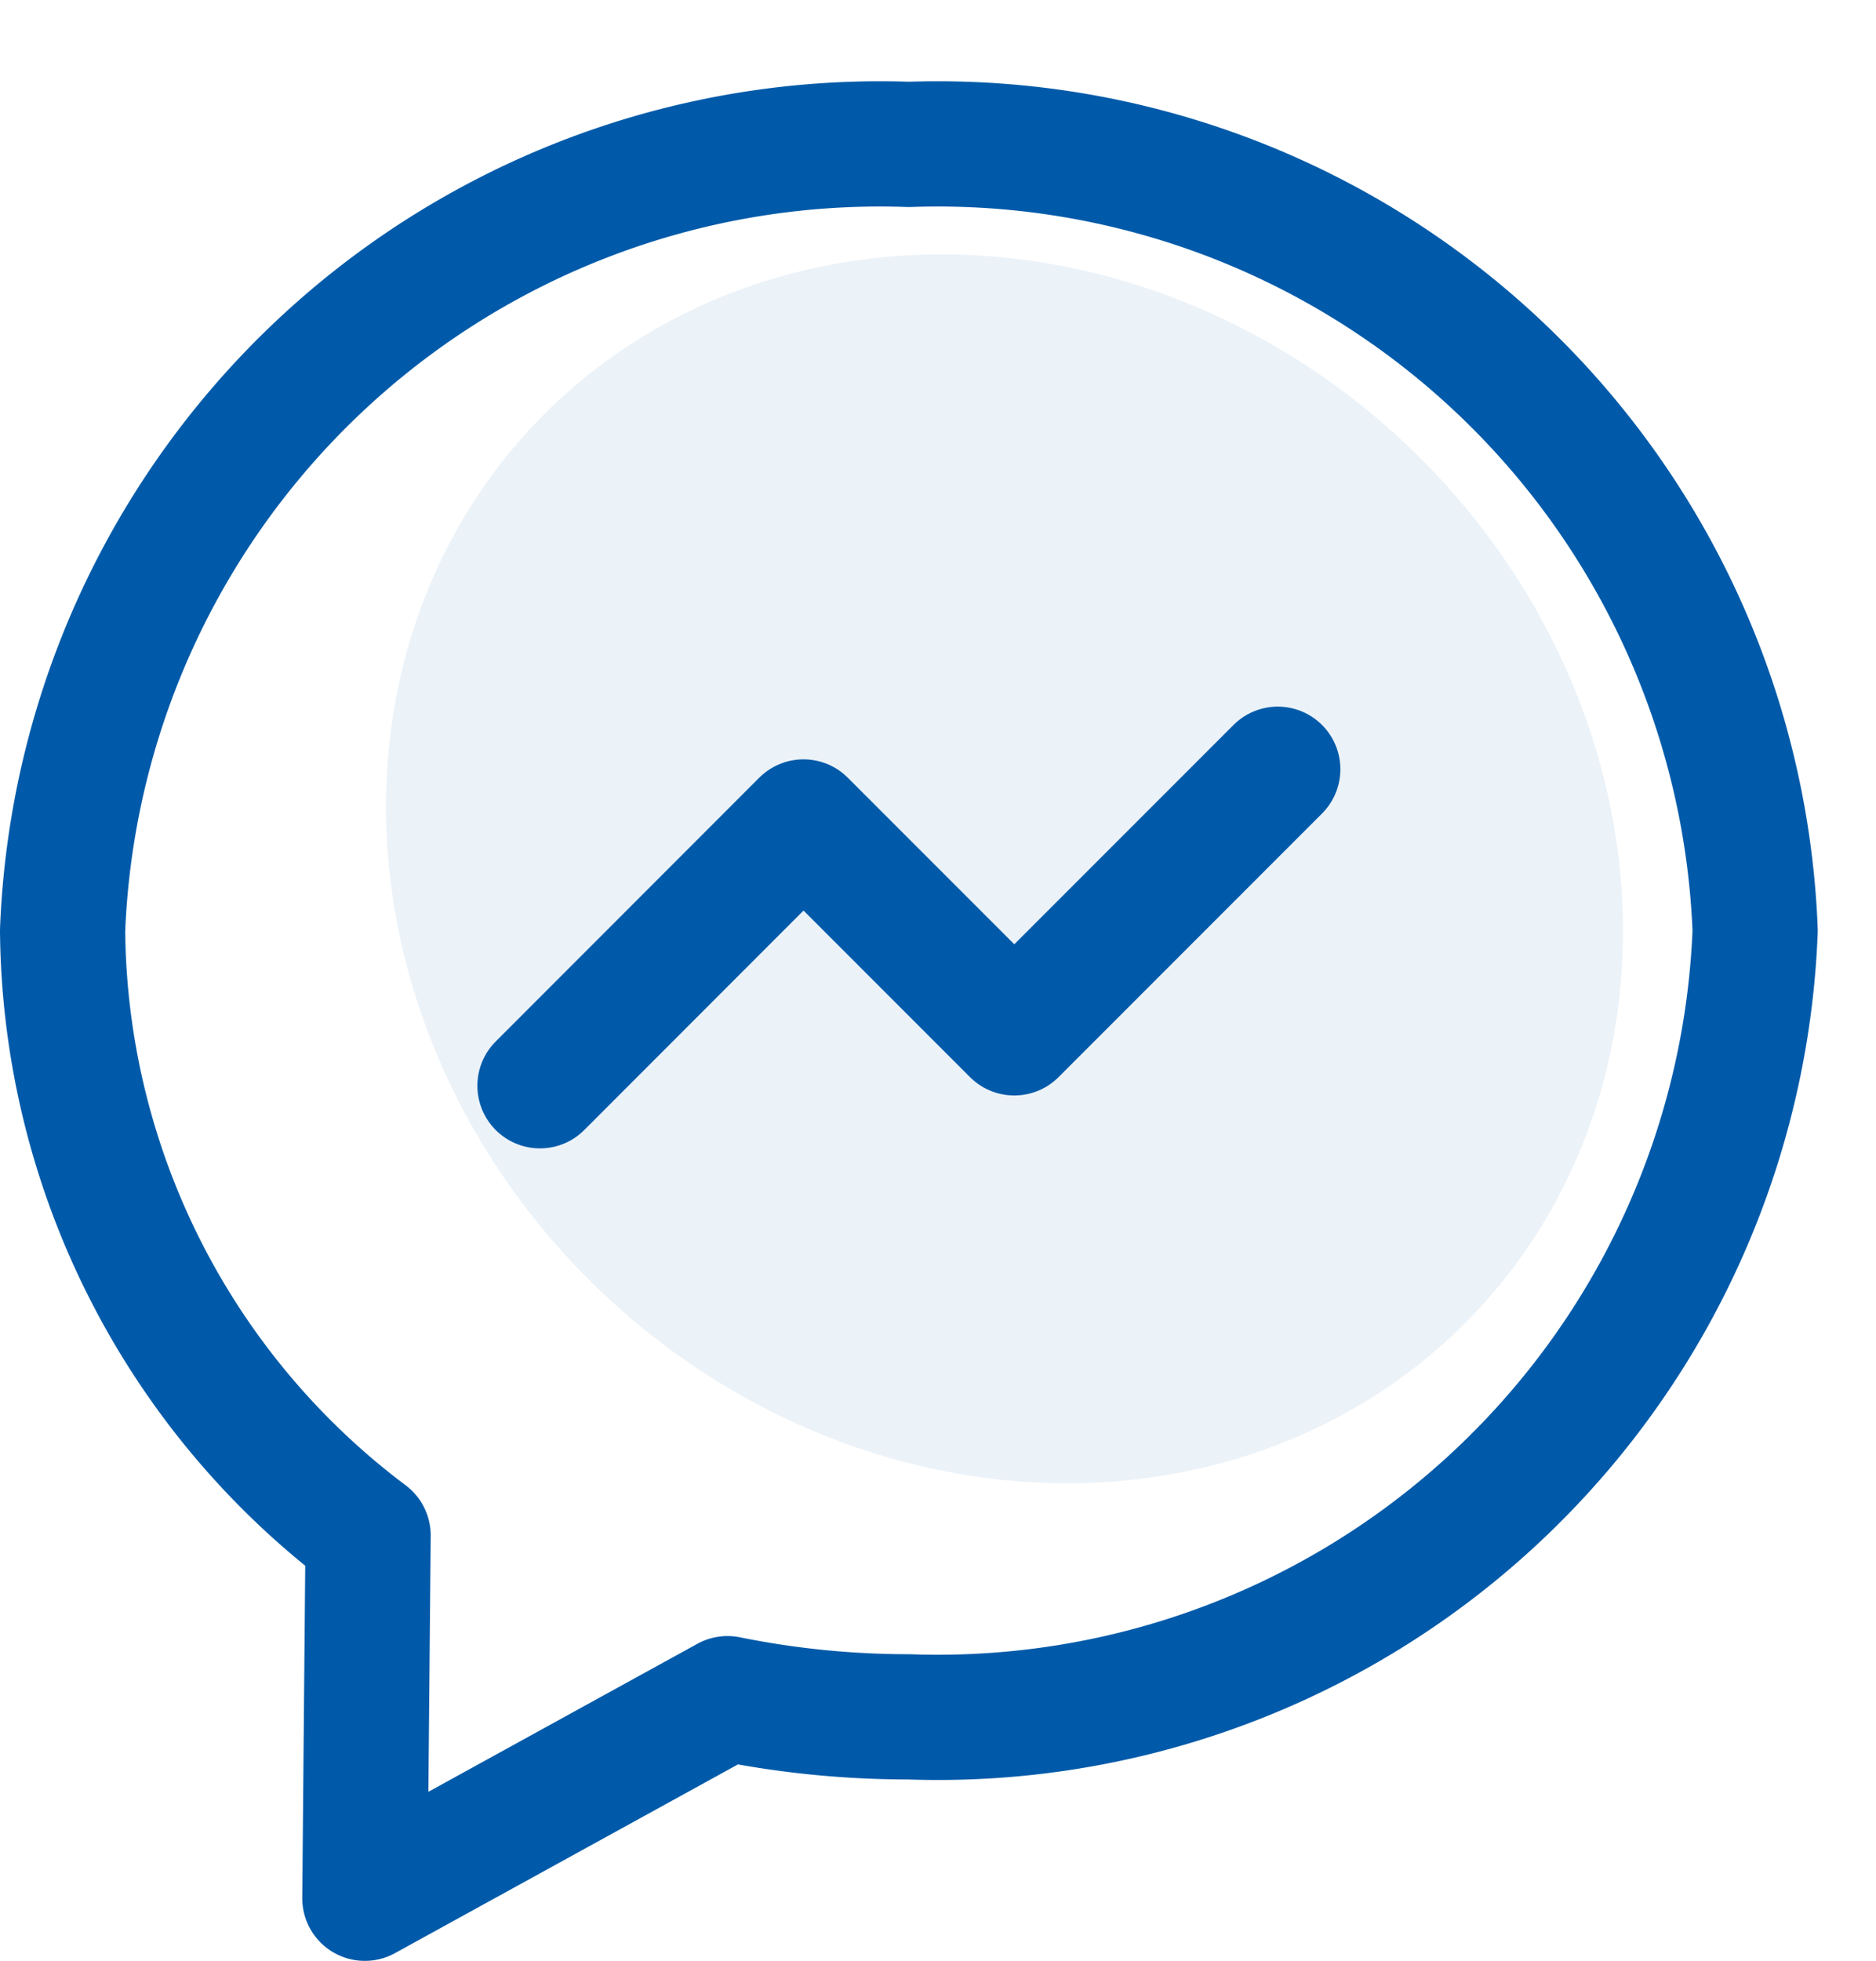
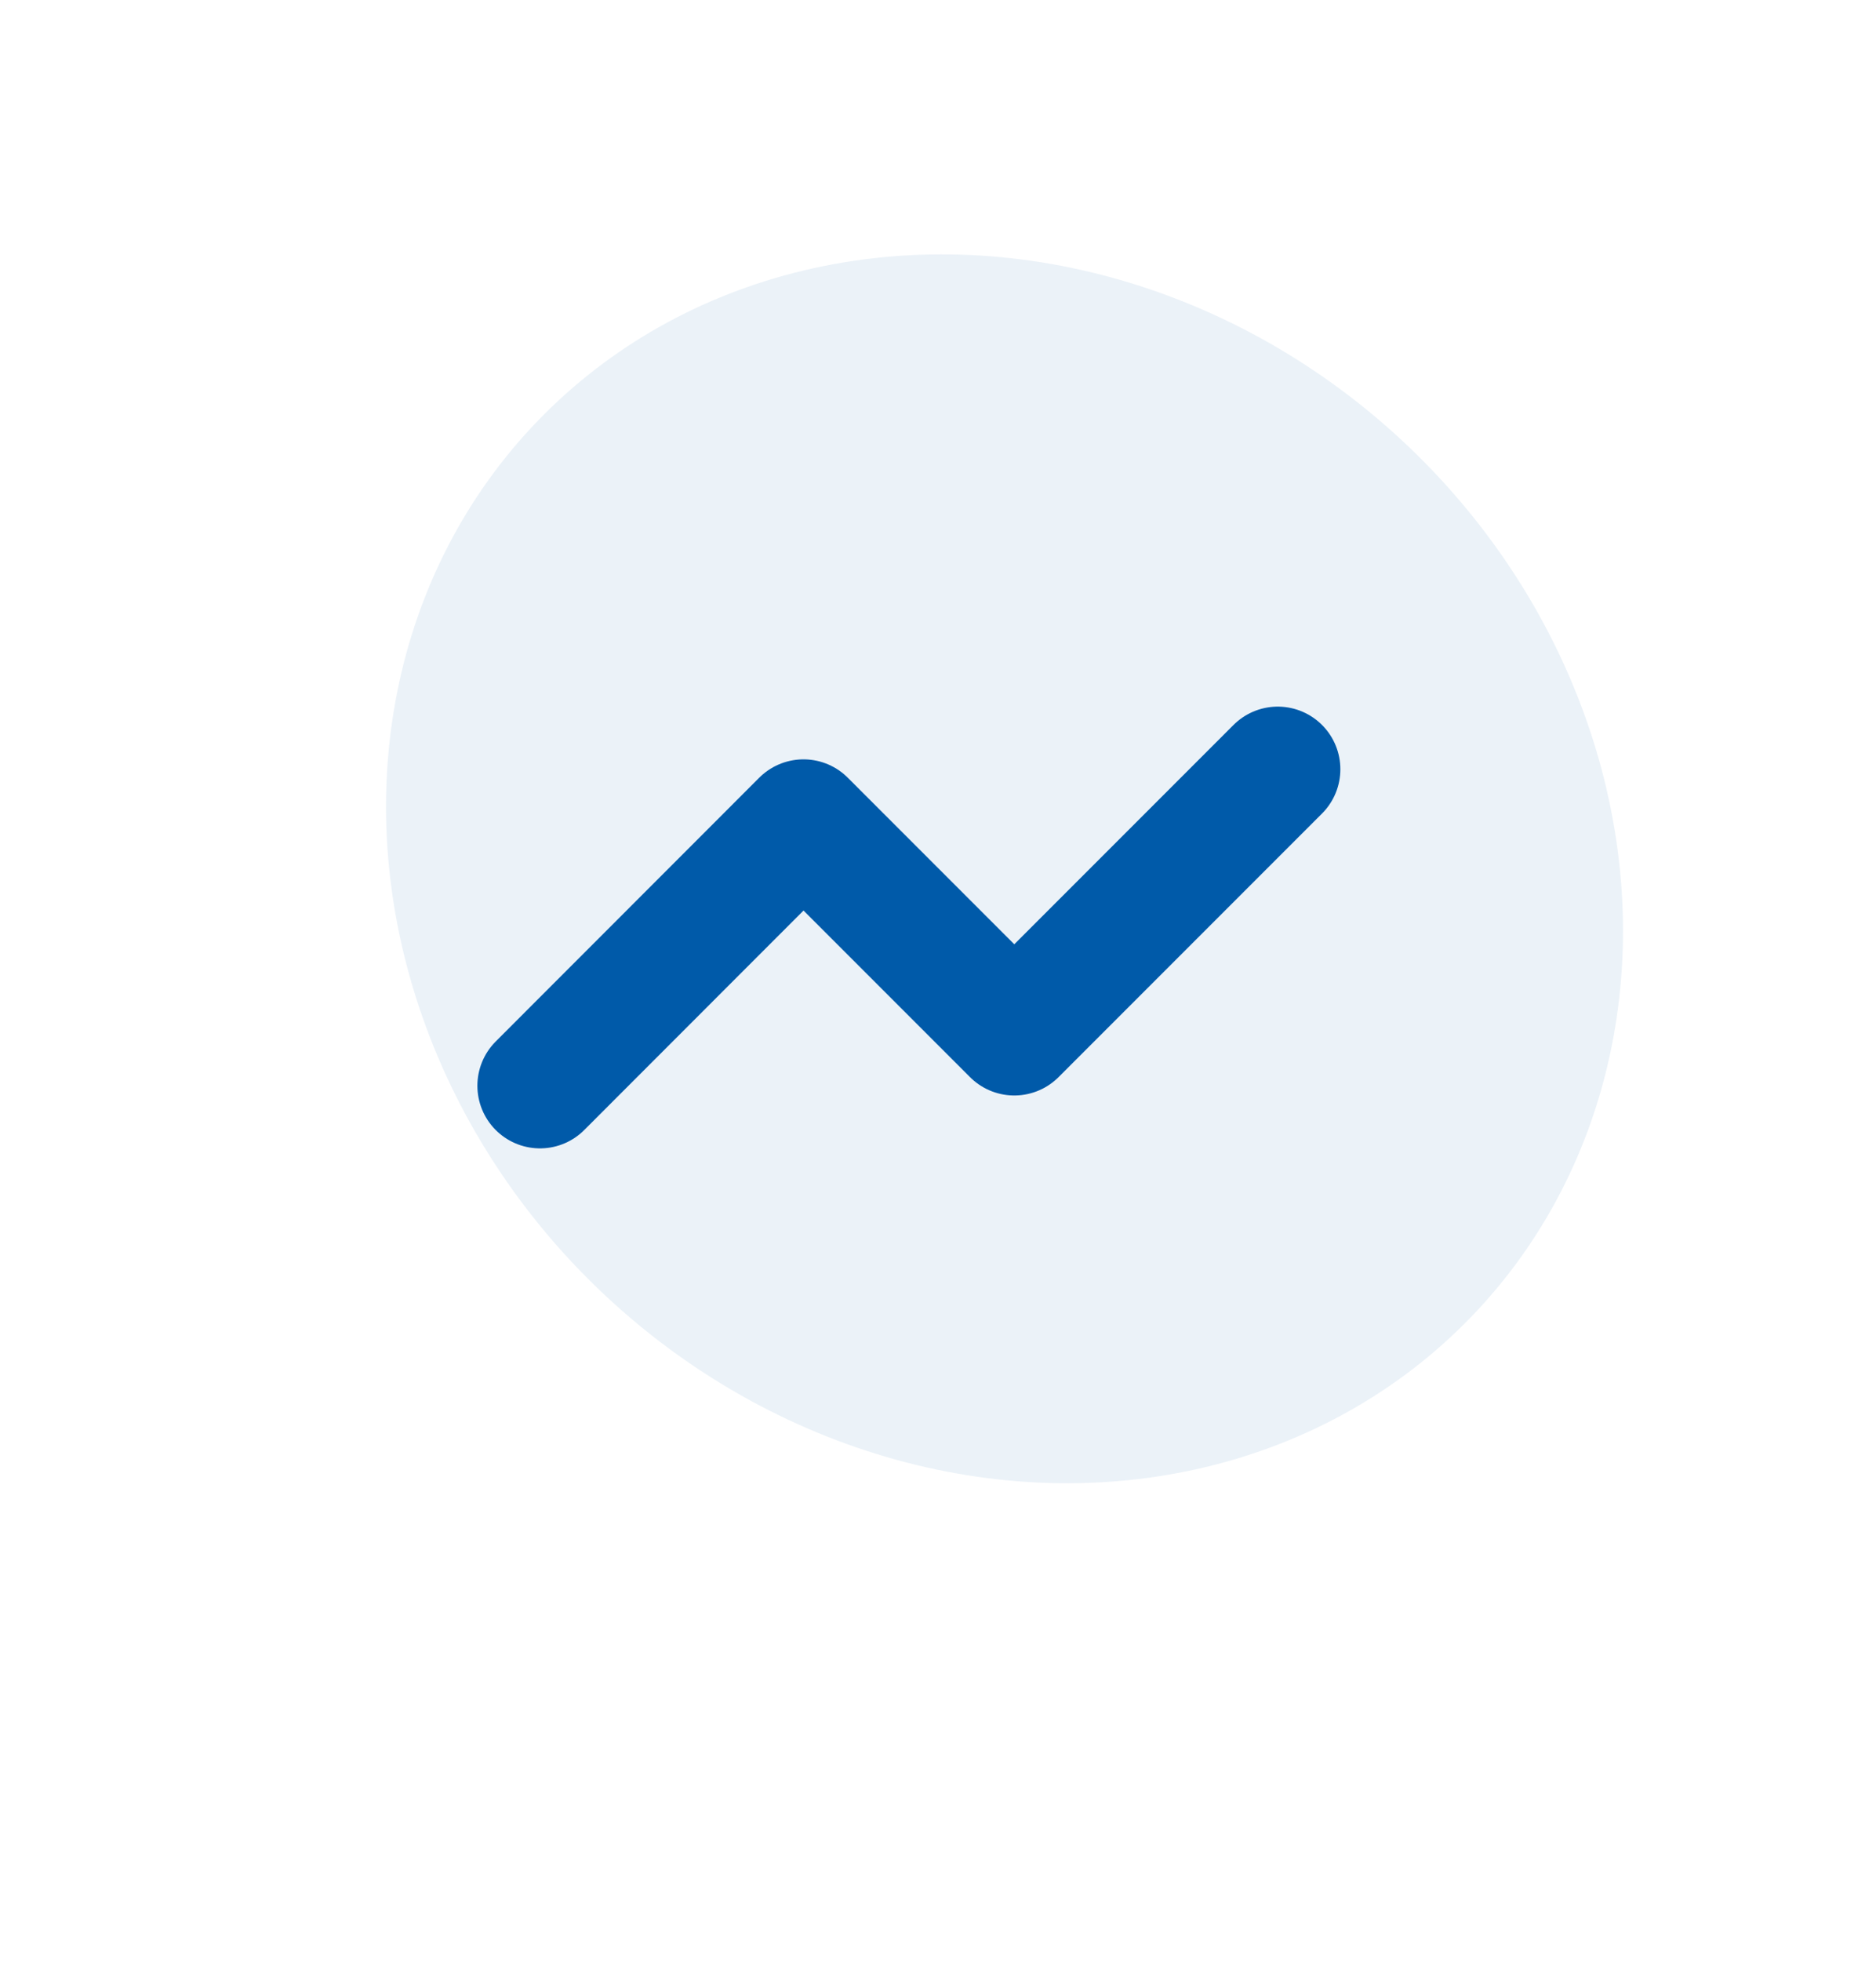
<svg xmlns="http://www.w3.org/2000/svg" width="44.956" height="46.967" viewBox="0 0 44.956 46.967">
  <g id="icon-popup" transform="translate(1.5)">
    <ellipse id="타원_14" data-name="타원 14" cx="15.5" cy="14" rx="15.5" ry="14" transform="translate(20.784 0) rotate(43)" fill="rgba(0,90,169,0.08)" />
    <g id="icon-alert-msg" transform="translate(0 3.446)">
-       <path id="패스_4039" data-name="패스 4039" d="M25.78,42.676A19.6,19.6,0,0,0,46.06,23.844,19.6,19.6,0,0,0,25.78,5.013,19.6,19.6,0,0,0,5.5,23.844,18.3,18.3,0,0,0,12.821,38.33l-.078,8.691,8.691-4.78A21.867,21.867,0,0,0,25.78,42.676Z" transform="translate(-5.5 -5)" fill="none" stroke="#005aa9" stroke-linecap="round" stroke-linejoin="round" stroke-width="3" fill-rule="evenodd" />
      <path id="패스_4040" data-name="패스 4040" d="M26.68,10l-6.314,6.314-5.051-5.051L9,17.581" transform="translate(2.44 4.979)" fill="none" stroke="#005aa9" stroke-linecap="round" stroke-linejoin="round" stroke-width="3" />
    </g>
  </g>
</svg>